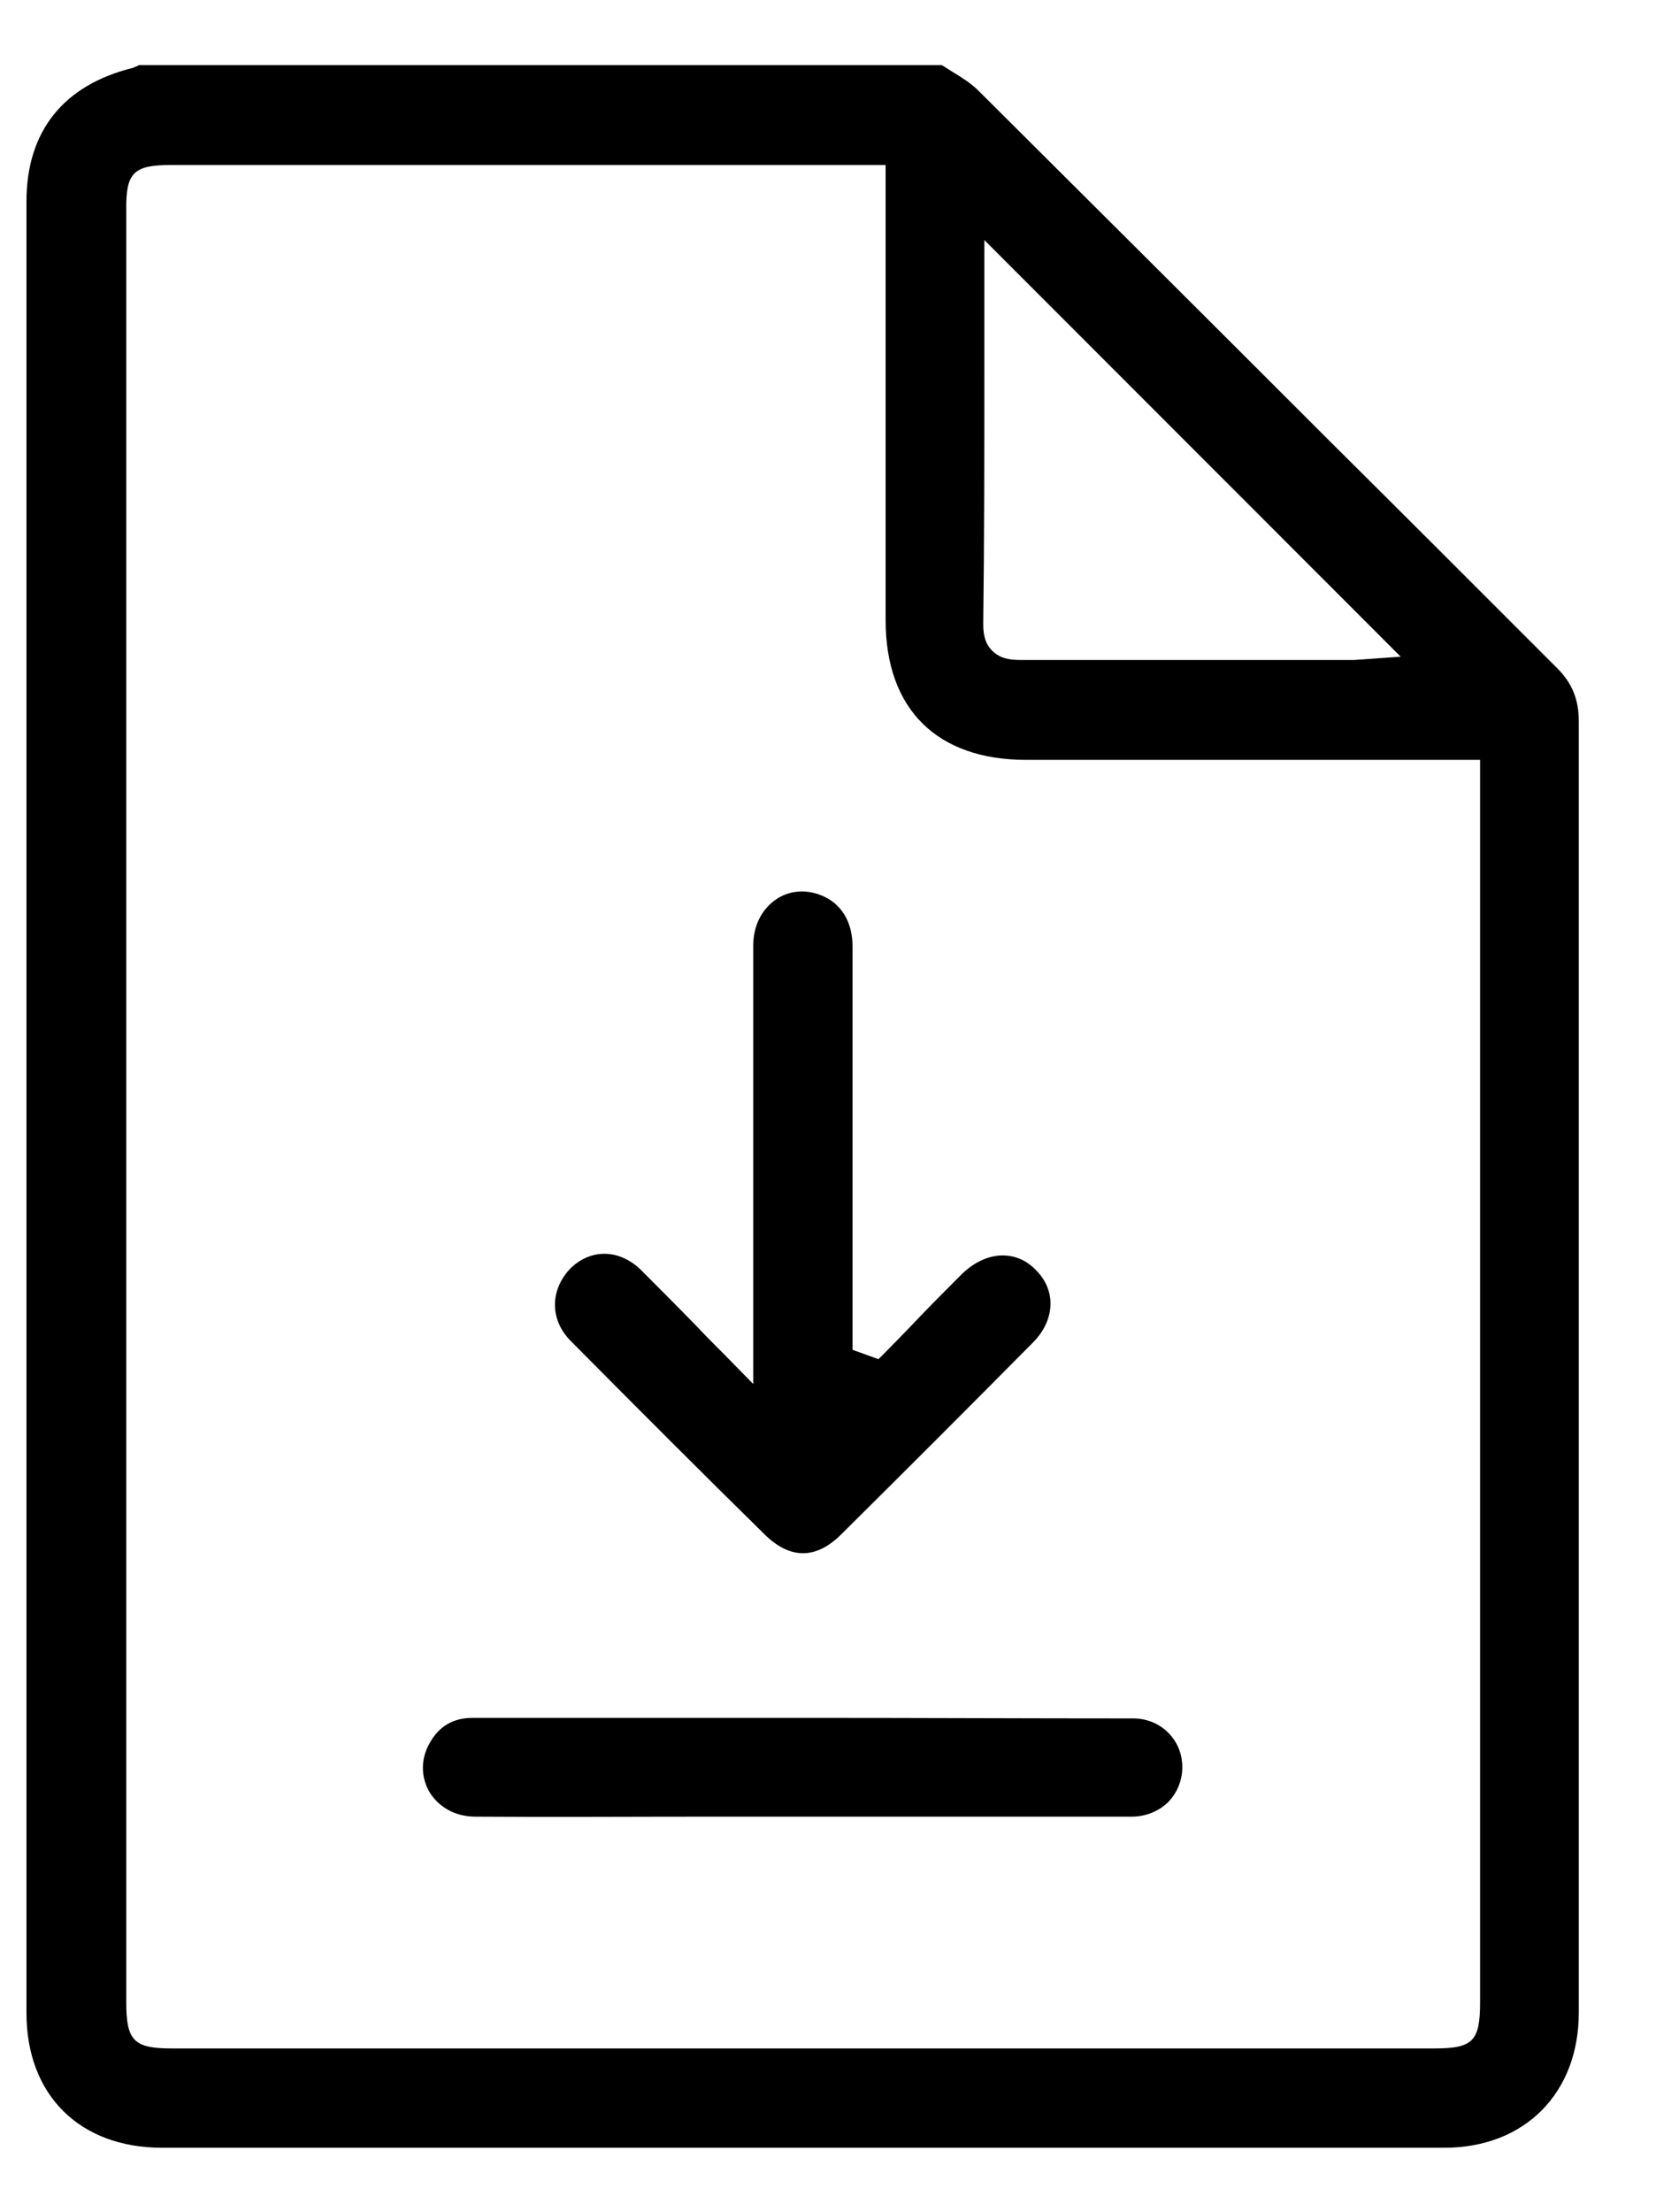
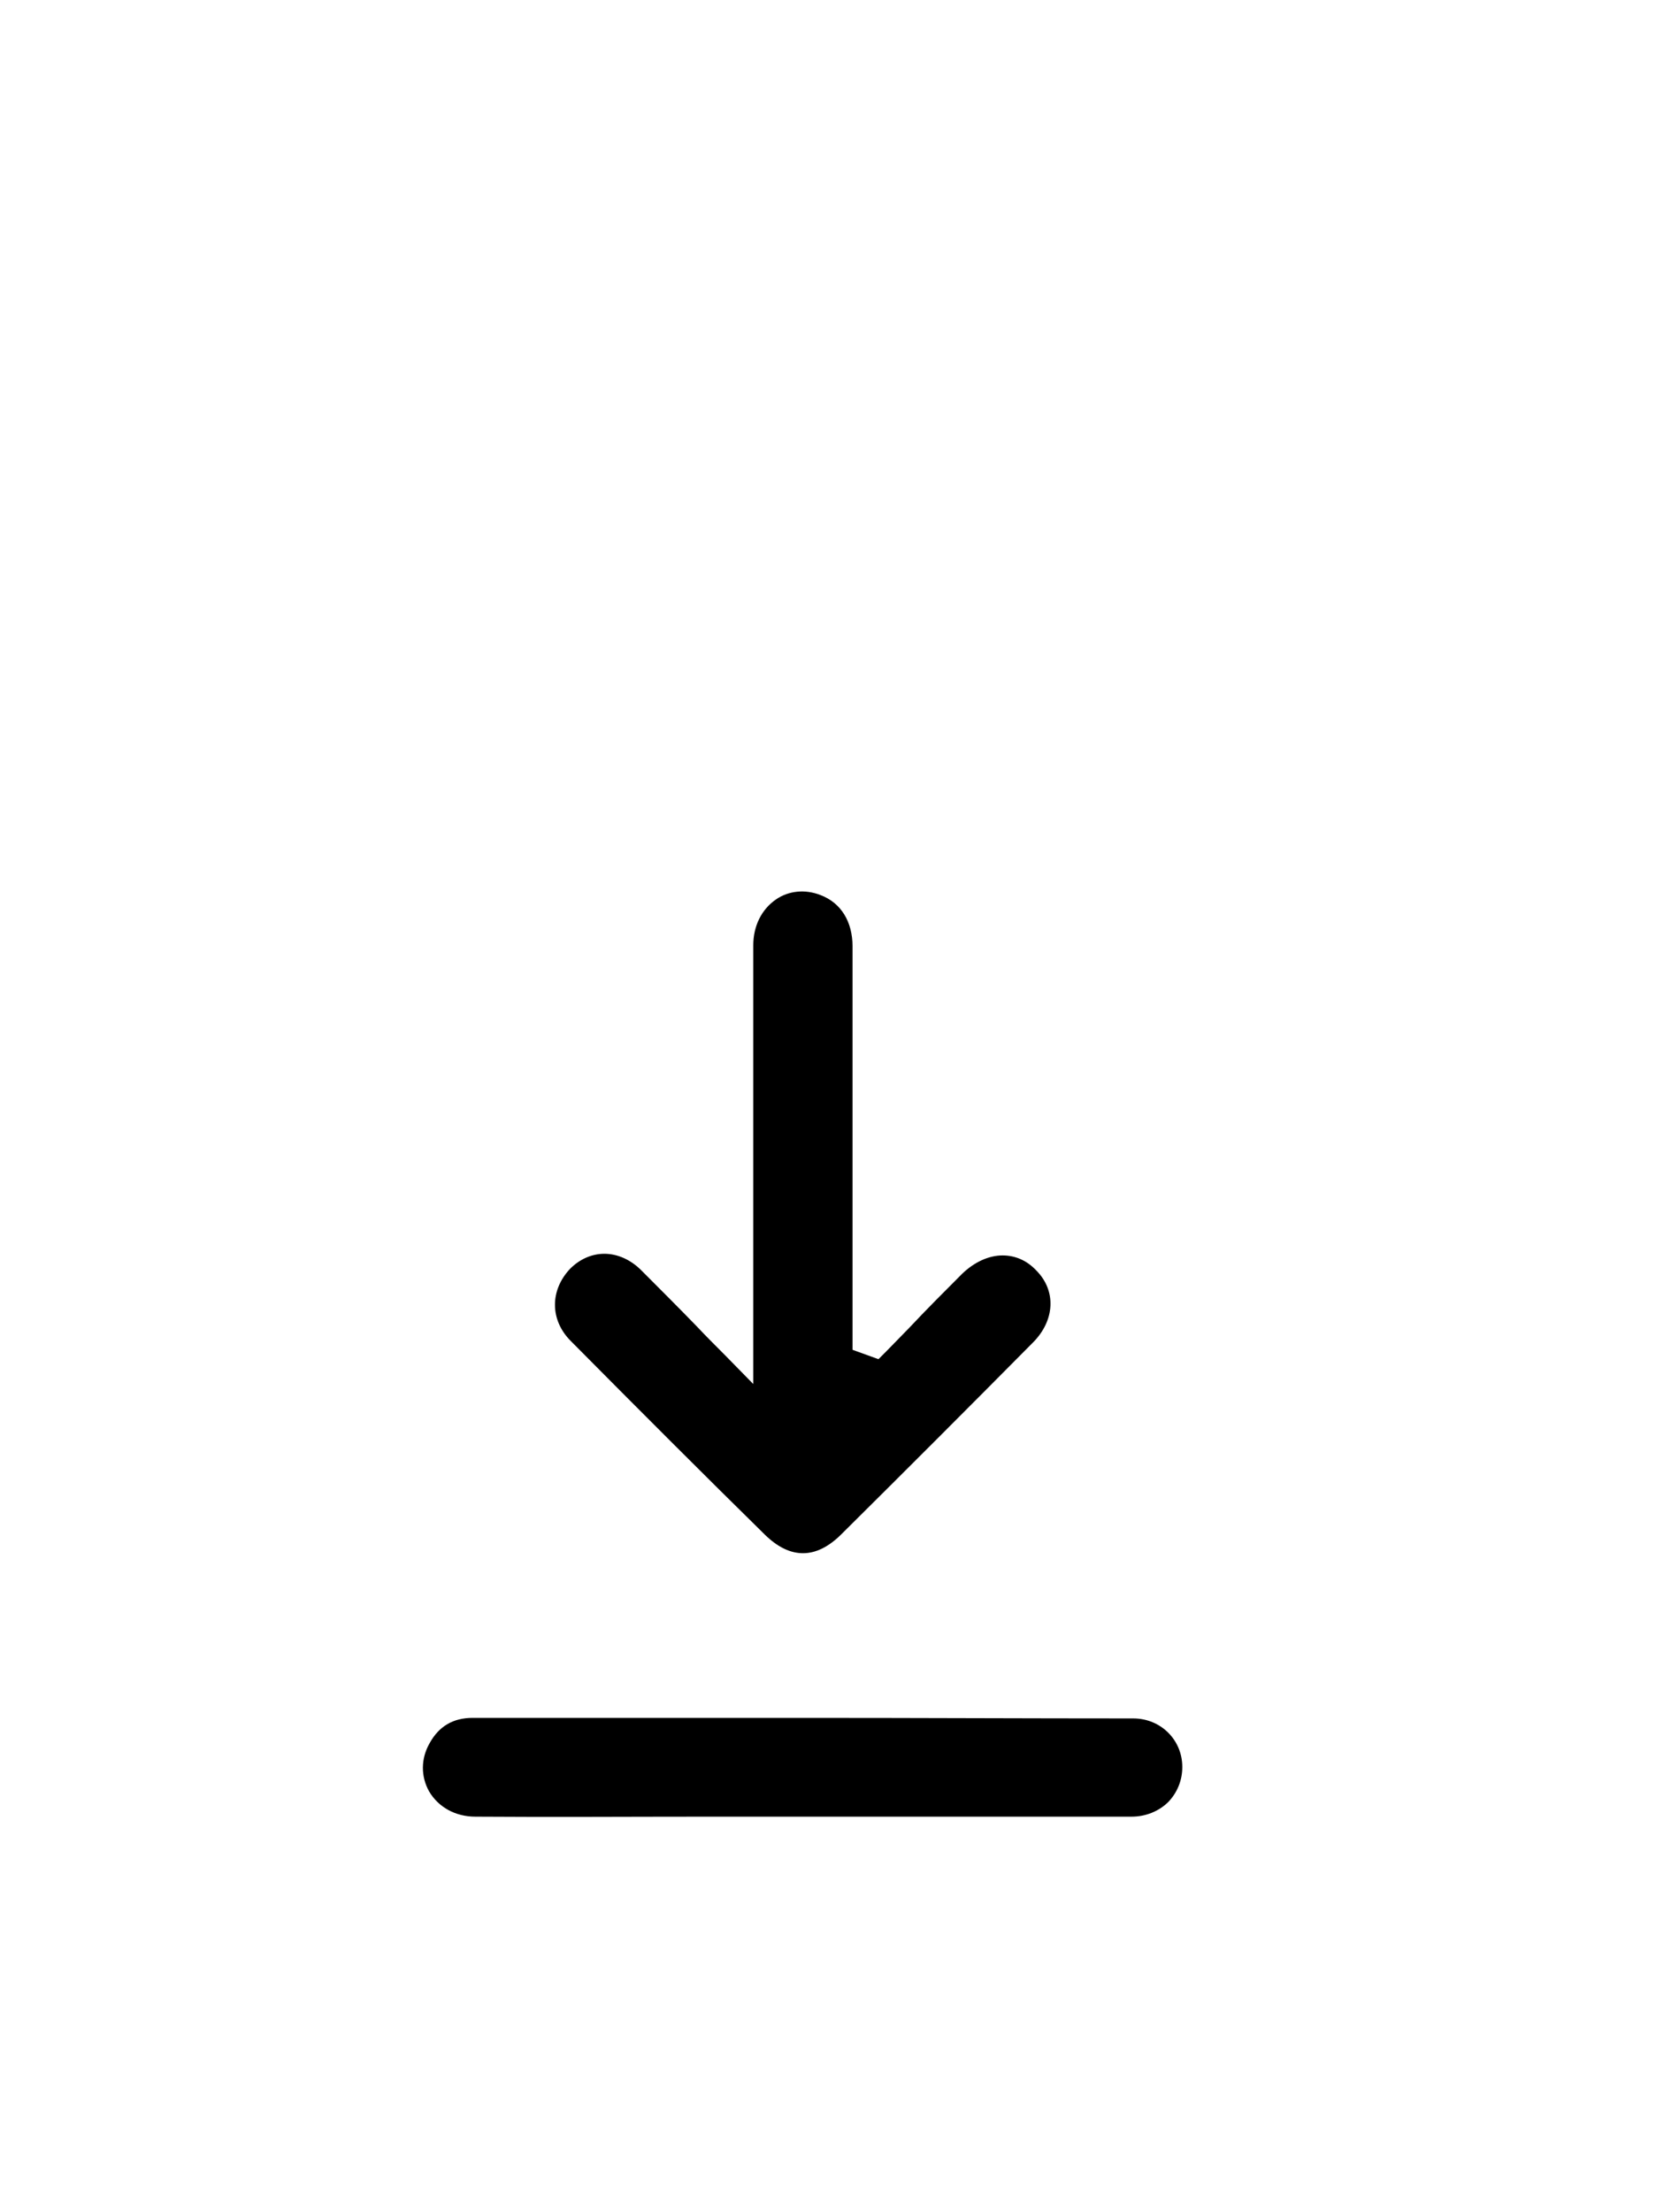
<svg xmlns="http://www.w3.org/2000/svg" version="1.1" id="Mode_Isolation" x="0px" y="0px" viewBox="0 0 300.3 400.9" style="enable-background:new 0 0 300.3 400.9;" xml:space="preserve">
  <g>
-     <path class="svg-icon" d="M4.8,36.5c0,109.4,0,218.9,0,328.3c0,14.8,9.6,24.4,24.6,24.4c77.5,0,155,0,232.5,0c14.6,0,24.4-9.9,24.4-24.5   c0-26.1,0-52.2,0-78.3c0-51.9,0-103.8,0-155.7c0-3.9-1.2-6.9-3.9-9.6c-13.7-13.7-27.4-27.4-41.2-41.1   c-20.9-20.9-42.5-42.4-63.8-63.6c-1.3-1.3-2.9-2.3-4.7-3.4c-0.6-0.4-1.3-0.8-1.9-1.2H25.2c-0.3,0.2-0.7,0.3-1.1,0.5   C11.5,15.4,4.8,23.8,4.8,36.5z M178.5,66.1l0-22.6l75.5,75.5l-7,0.5c-0.5,0-1,0.1-1.7,0.1l-18.2,0c-13.9,0-27.8,0-41.7,0   c0,0-0.1,0-0.1,0c-1.8,0-3.8-0.1-5.4-1.7c-1.1-1.1-1.6-2.6-1.6-4.7C178.5,97.7,178.5,81.6,178.5,66.1z M31,29.9l129.6,0l0,29.9   c0,17.5,0,35.1,0,52.6c0,16.1,9.3,25.3,25.5,25.3c17.7,0,35.4,0,53,0l29.3,0l0,225.1c0,7.1-1.3,8.4-8.3,8.4c-38.2,0-76.4,0-114.5,0   c-38.2,0-76.4,0-114.5,0c-6.8,0-8.2-1.4-8.2-8.3V38.1C22.8,31.3,24.2,29.9,31,29.9z" />
    <path class="svg-icon" d="M103.5,243c12.6,12.7,24.1,24.2,35.2,35.1c4.6,4.5,9.3,4.5,13.9-0.1c11.6-11.5,23.3-23.2,34.7-34.7c4-4,4.3-9.4,0.6-13.1   c-1.7-1.8-3.8-2.7-6.1-2.7c0,0,0,0,0,0c-2.5,0-5.1,1.2-7.3,3.3c-3.2,3.2-6.5,6.5-9.6,9.8c-1.4,1.4-2.8,2.9-4.2,4.3l-1.4,1.4   l-4.7-1.7l0-23.9c0-16.4,0-32.8,0-49.2c0-4.5-2.1-7.9-5.8-9.3c-2.8-1.1-5.8-0.8-8.1,0.8c-2.6,1.8-4.1,4.8-4.1,8.3   c0,16.1,0,32.4,0,48.2l0,31.3l-5.1-5.2c-1.8-1.8-3.5-3.5-5.1-5.2c-3.5-3.6-6.8-6.9-10.1-10.2c-2-2-4.4-3-6.7-3   c-2.2,0-4.4,0.9-6.2,2.7C99.7,233.8,99.7,239.2,103.5,243z" />
    <path class="svg-icon" d="M205.5,311.4c-19.6,0-39-0.1-58.4-0.1c-20.4,0-40.8,0-61.4,0c-3.5,0-6.1,1.5-7.8,4.6c-1.6,2.8-1.6,6-0.1,8.7   c1.7,2.9,4.8,4.6,8.4,4.6c14,0.1,28.2,0,41.9,0c5.7,0,11.5,0,17.2,0c5.7,0,11.5,0,17.2,0c14,0,28.5,0,42.7,0c2.6,0,5-1,6.7-2.7   c1.6-1.7,2.5-3.9,2.5-6.3C214.4,315.3,210.5,311.4,205.5,311.4z" />
  </g>
</svg>